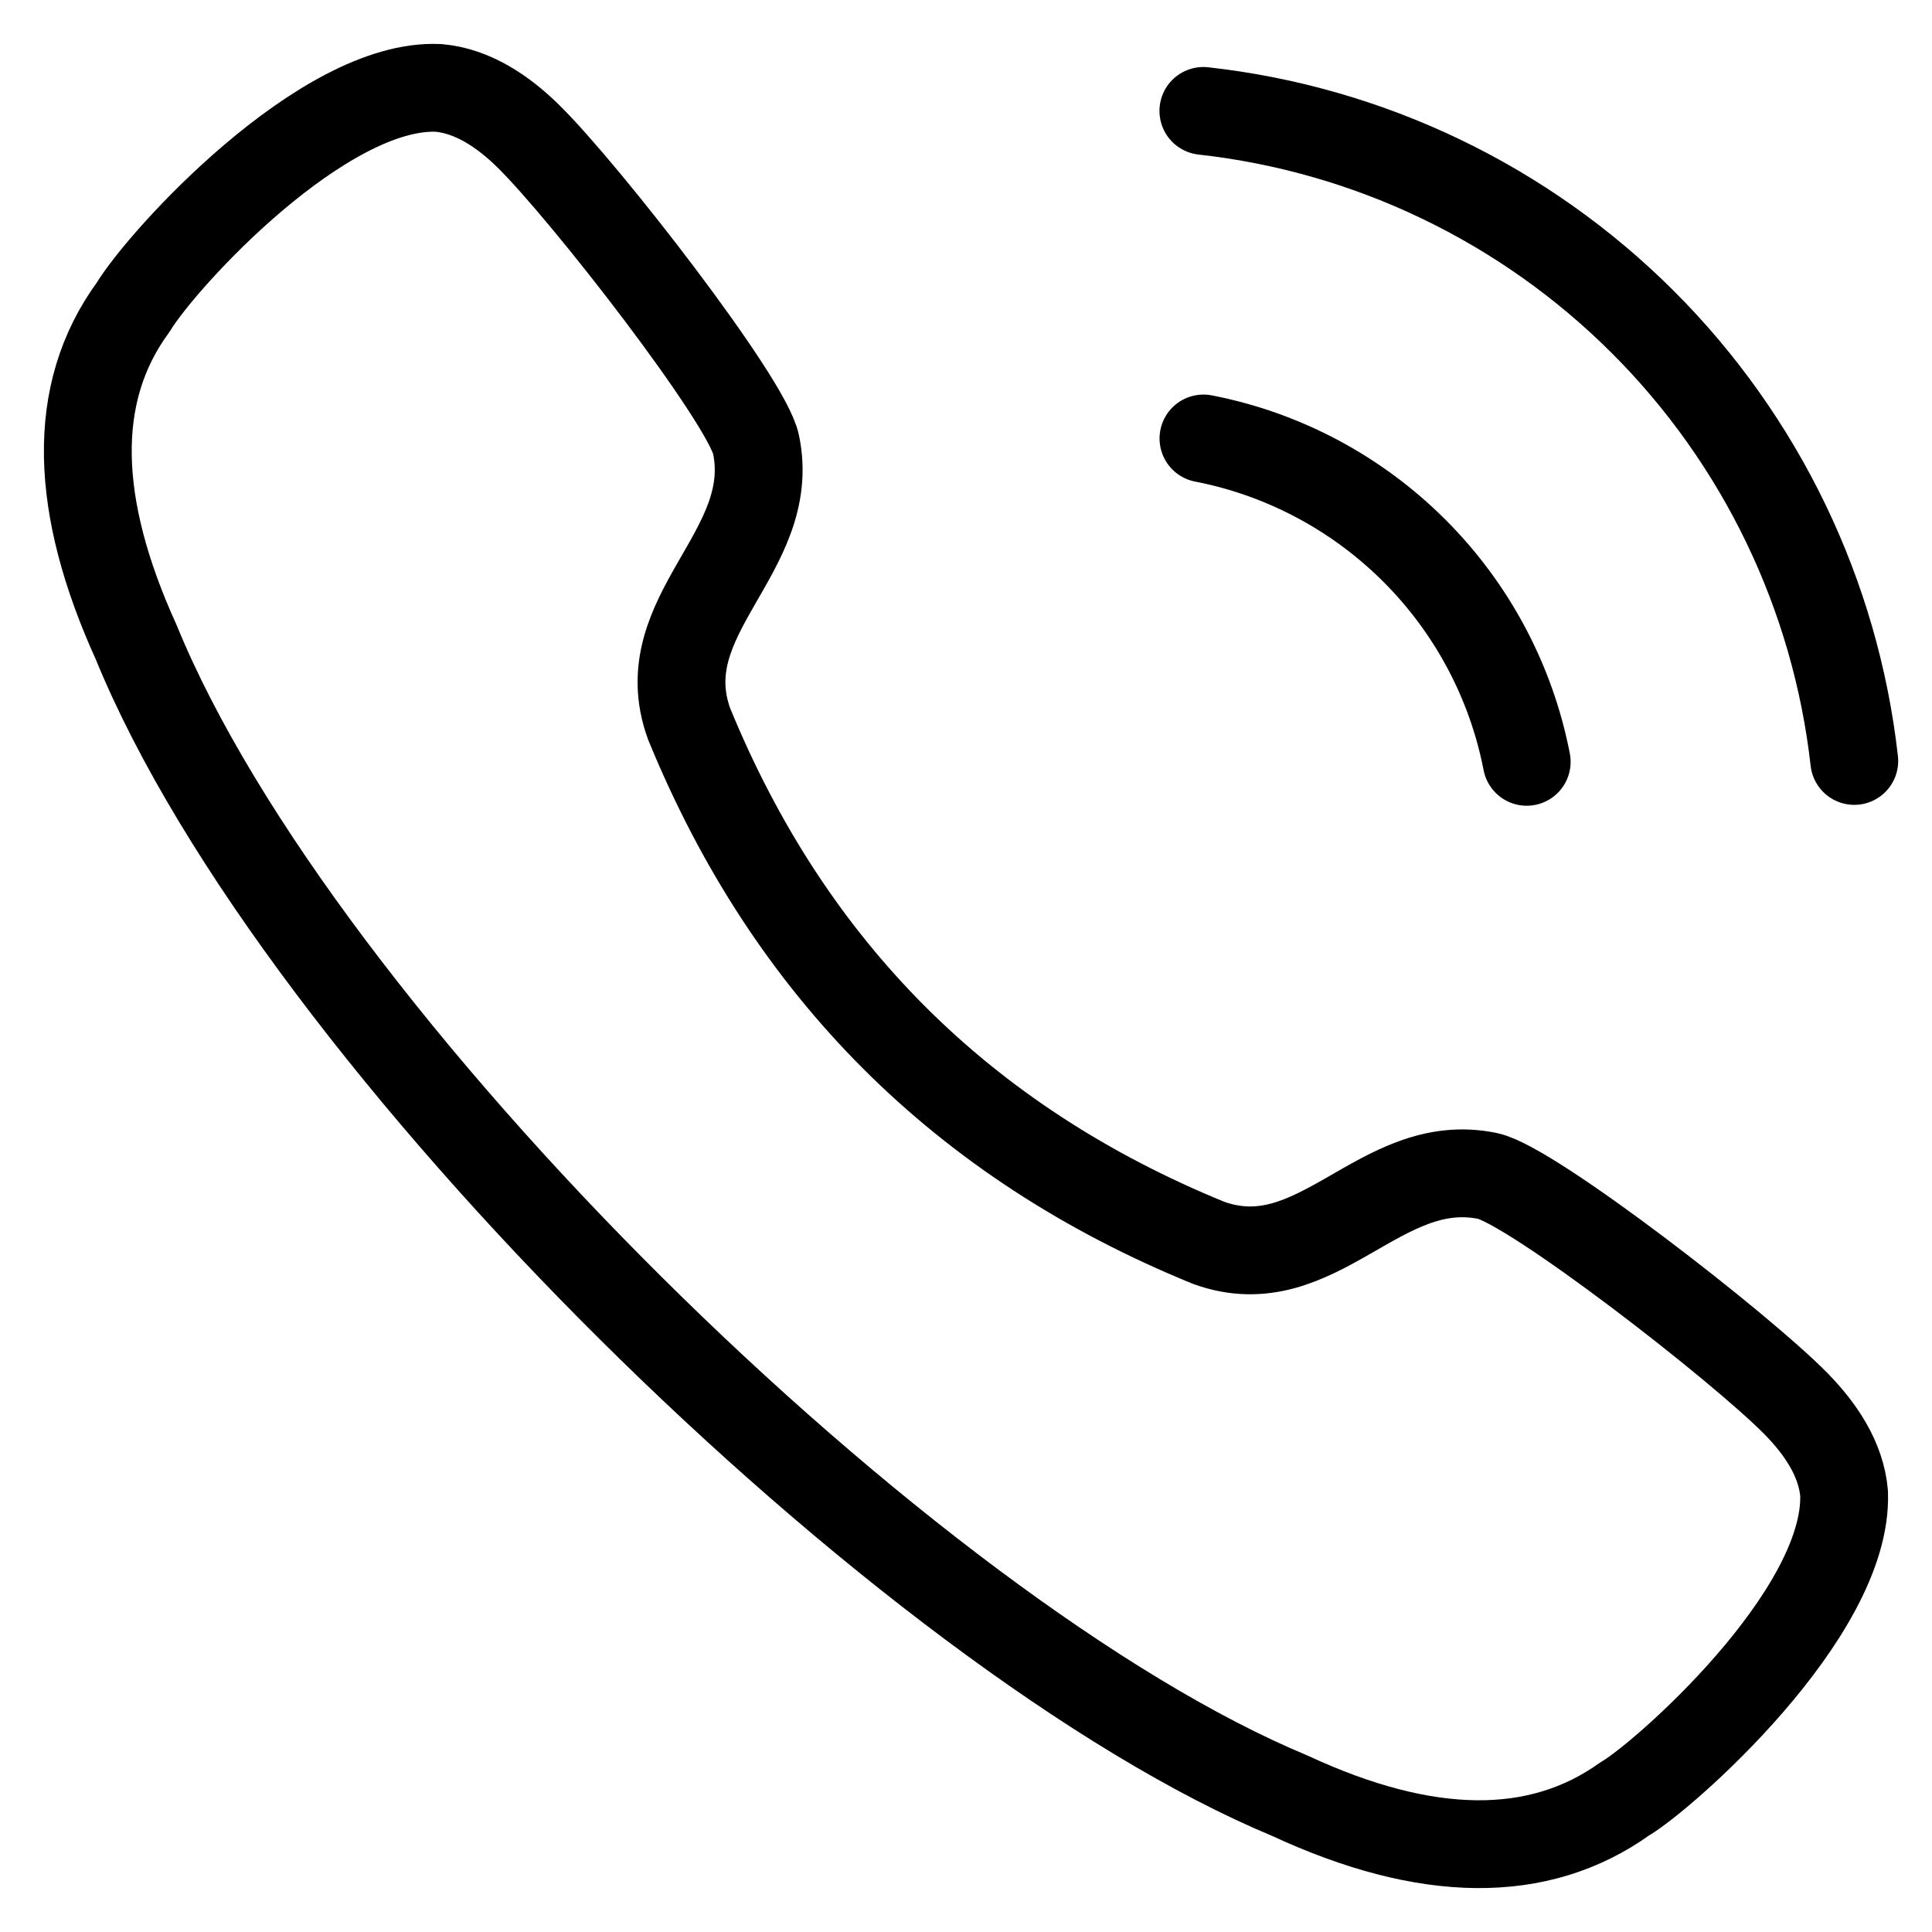
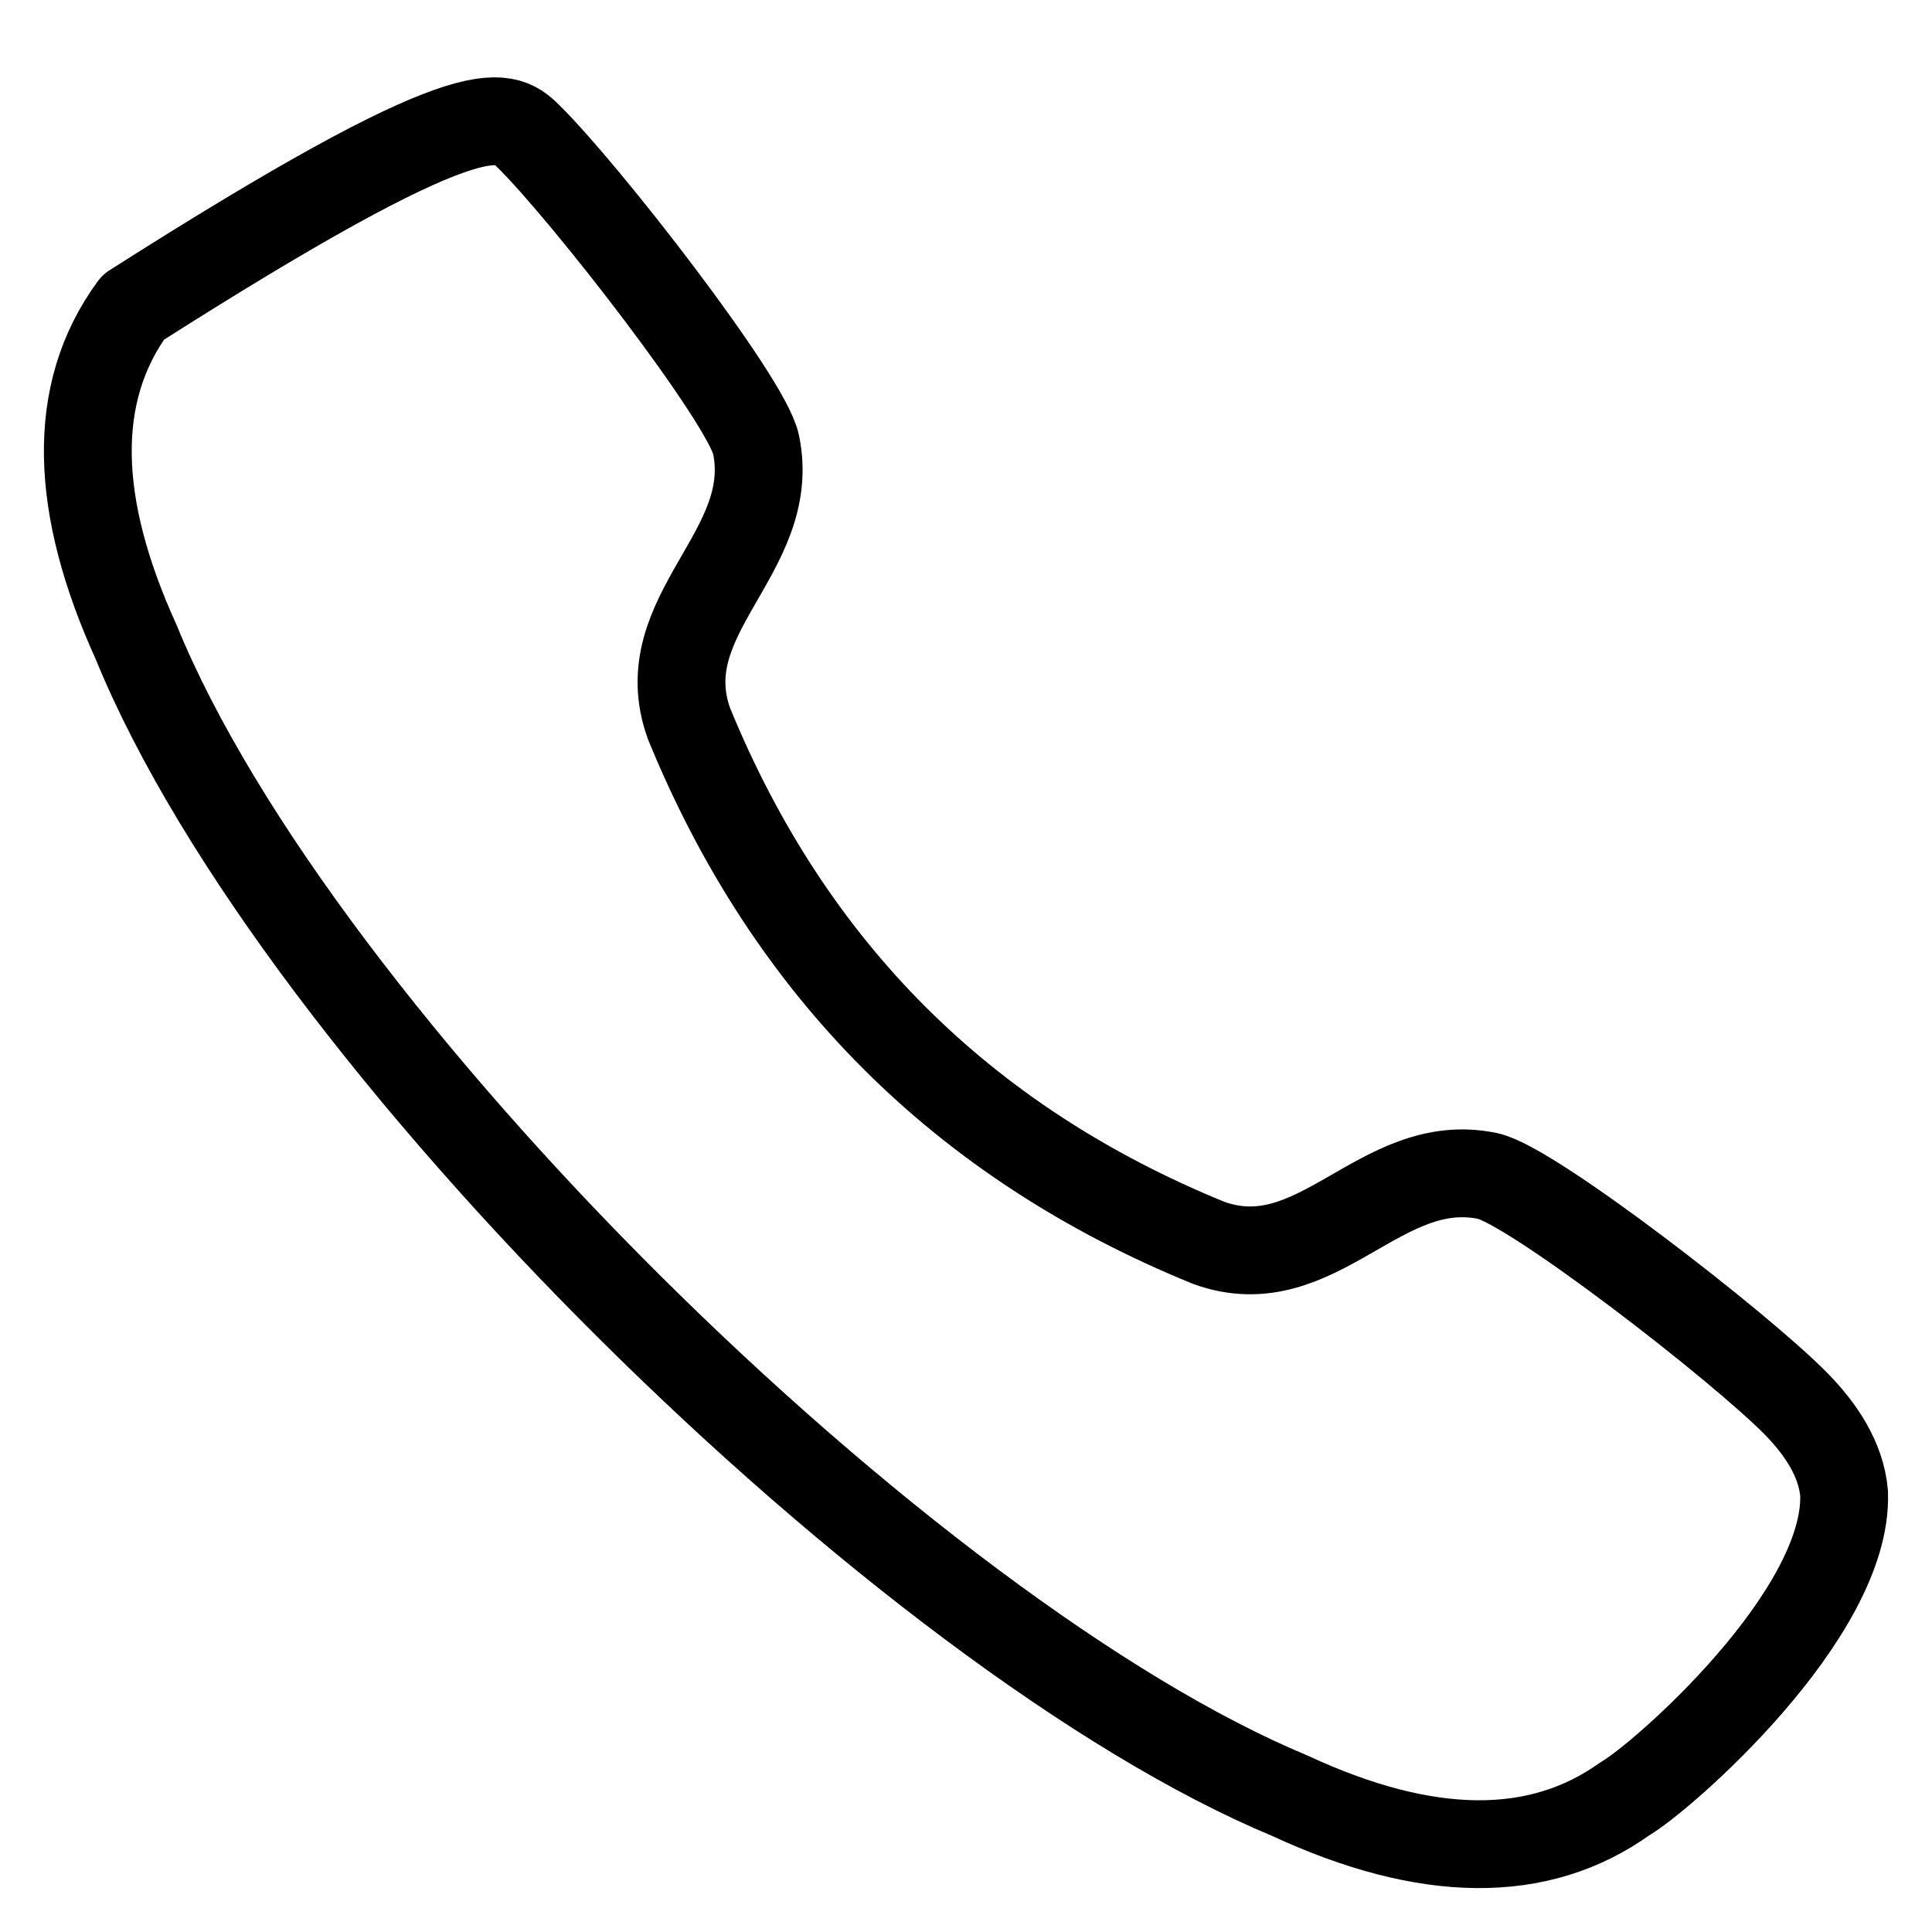
<svg xmlns="http://www.w3.org/2000/svg" width="22" height="22" viewBox="0 0 22 22" fill="none">
-   <path d="M1.516 3.499C1.849 2.947 3.684 0.941 4.993 1.001C5.384 1.035 5.73 1.271 6.011 1.546C6.656 2.177 8.505 4.559 8.609 5.061C8.865 6.291 7.398 7 7.846 8.24C8.991 11.038 10.962 13.009 13.762 14.152C15 14.601 15.71 13.136 16.94 13.391C17.441 13.496 19.824 15.343 20.456 15.989C20.73 16.269 20.966 16.615 20.999 17.006C21.047 18.385 18.918 20.245 18.503 20.483C17.524 21.184 16.245 21.172 14.687 20.448C10.34 18.639 3.393 11.823 1.551 7.313C0.846 5.763 0.799 4.477 1.516 3.499Z" stroke="black" stroke-linecap="round" stroke-linejoin="round" />
-   <path d="M13.703 1.263C15.595 1.473 17.359 2.321 18.706 3.666C20.053 5.011 20.902 6.774 21.115 8.665M13.704 4.993C14.615 5.17 15.451 5.616 16.107 6.272C16.763 6.928 17.208 7.764 17.385 8.675" stroke="black" stroke-linecap="round" stroke-linejoin="round" />
+   <path d="M1.516 3.499C5.384 1.035 5.73 1.271 6.011 1.546C6.656 2.177 8.505 4.559 8.609 5.061C8.865 6.291 7.398 7 7.846 8.24C8.991 11.038 10.962 13.009 13.762 14.152C15 14.601 15.71 13.136 16.94 13.391C17.441 13.496 19.824 15.343 20.456 15.989C20.73 16.269 20.966 16.615 20.999 17.006C21.047 18.385 18.918 20.245 18.503 20.483C17.524 21.184 16.245 21.172 14.687 20.448C10.34 18.639 3.393 11.823 1.551 7.313C0.846 5.763 0.799 4.477 1.516 3.499Z" stroke="black" stroke-linecap="round" stroke-linejoin="round" />
</svg>